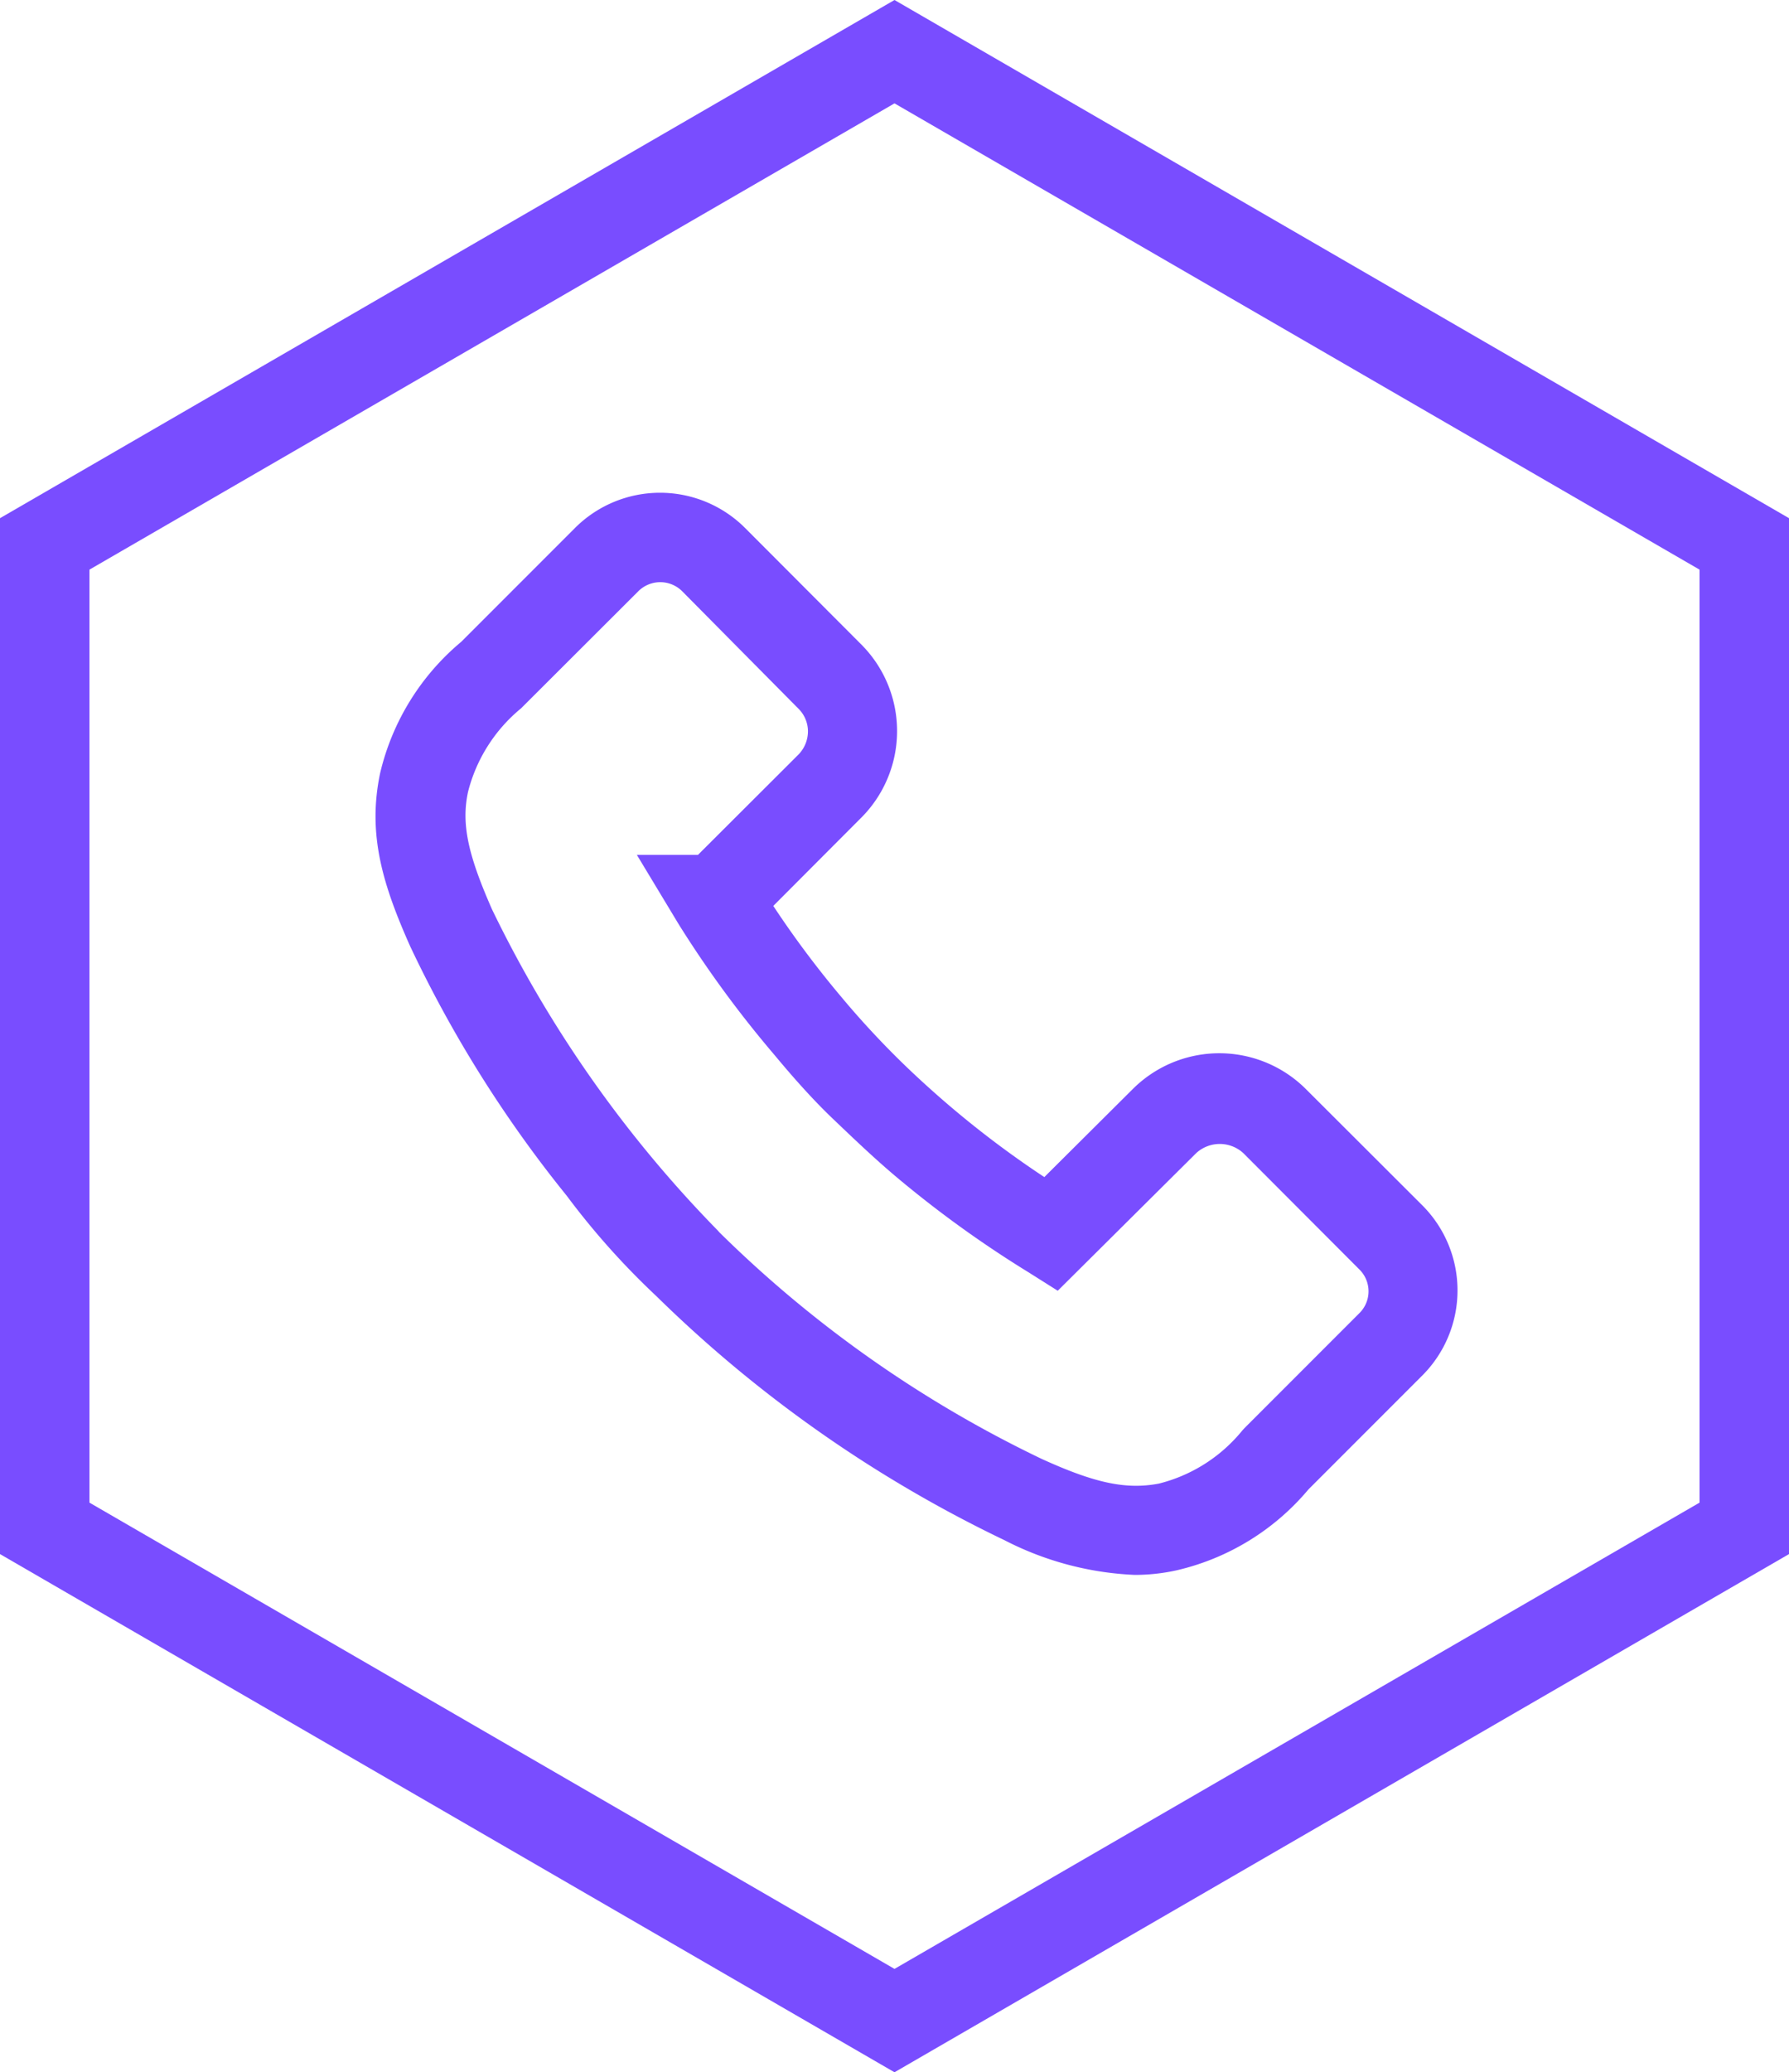
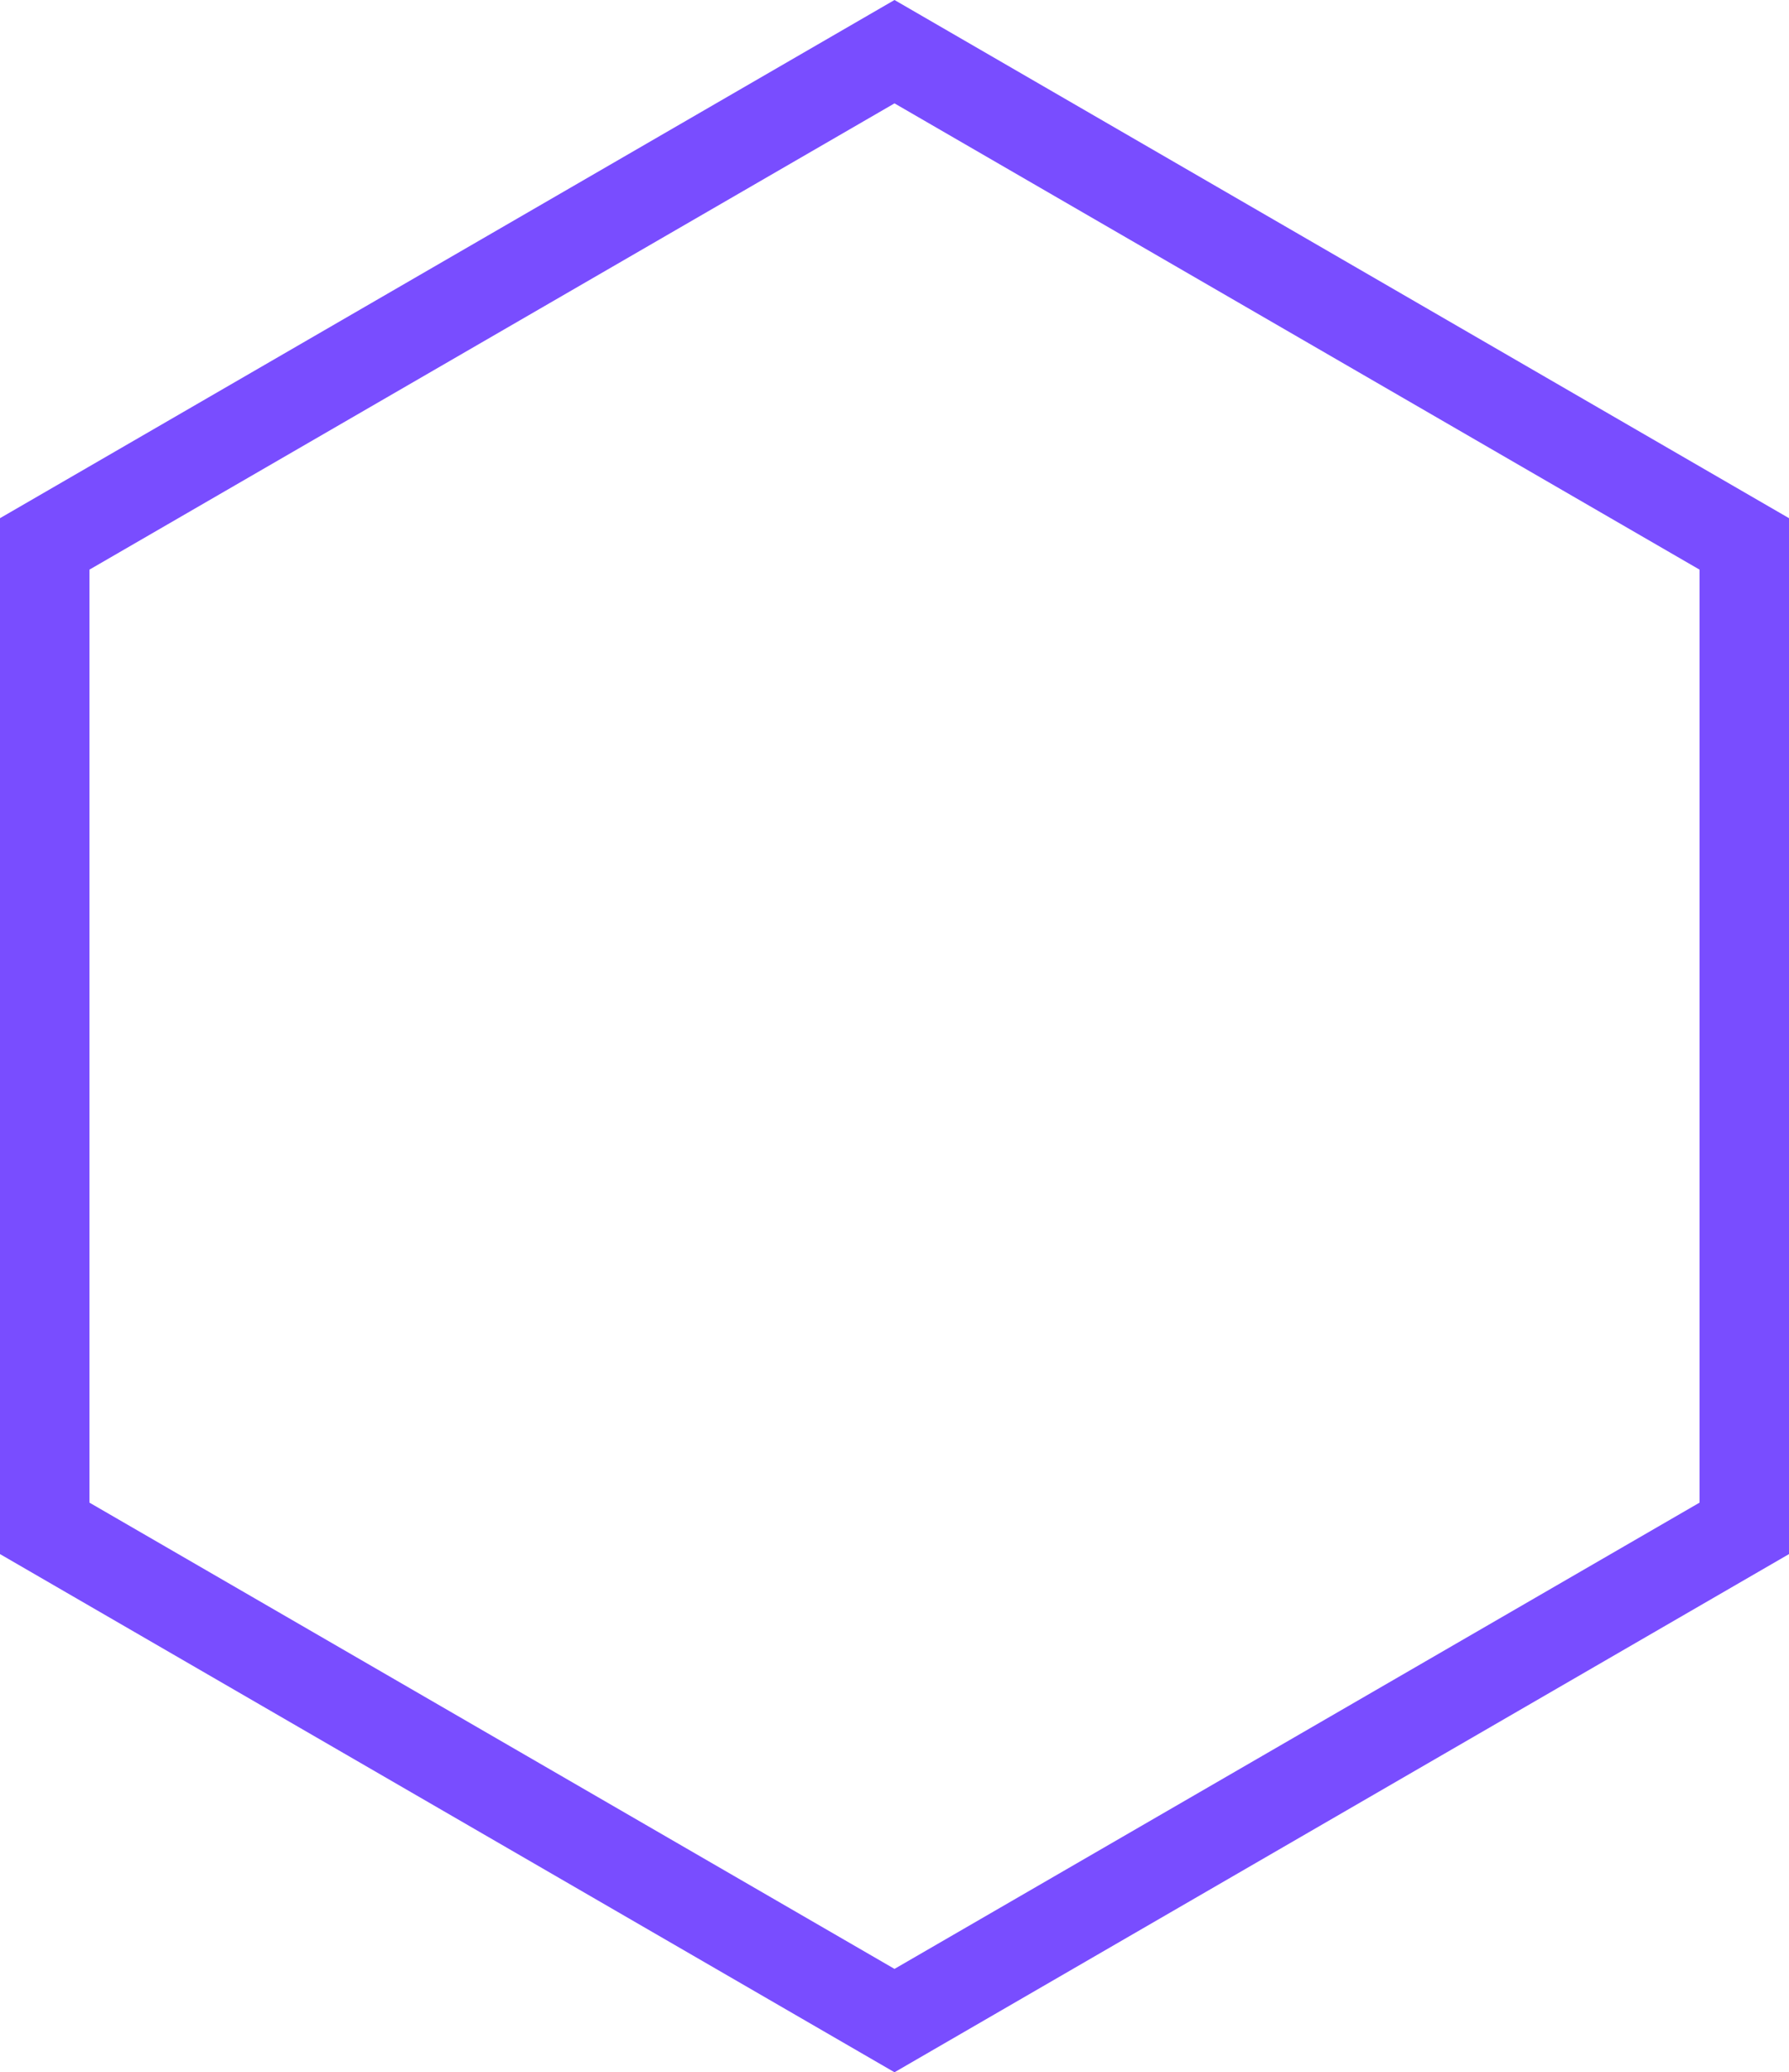
<svg xmlns="http://www.w3.org/2000/svg" viewBox="0 0 80 92.62">
  <defs>
    <style>.cls-1{fill:#794dff;}</style>
  </defs>
  <title>Asset 49</title>
  <g id="Layer_2" data-name="Layer 2">
    <g id="Layer_1-2" data-name="Layer 1">
      <path class="cls-1" d="M40,0,0,23.16v46.3L40,92.62,80,69.46V23.16ZM76,67.16,40,88,4,67.16V25.46L40,4.62,76,25.46Z" />
-       <path class="cls-1" d="M38.51,36.55h0a5.48,5.48,0,0,0,0-7.75l-5.2-5.21a5.38,5.38,0,0,0-7.59,0l-5.1,5.1A10.9,10.9,0,0,0,17,34.55c-.58,2.74.12,5,1.34,7.74a55.14,55.14,0,0,0,7,11.15,34.05,34.05,0,0,0,4,4.48A57.94,57.94,0,0,0,44.92,68.84a14,14,0,0,0,5.82,1.55,8.64,8.64,0,0,0,1.9-.21,10.9,10.9,0,0,0,5.87-3.61l5.1-5.1a5.38,5.38,0,0,0,0-7.59l-5.21-5.2h0a5.48,5.48,0,0,0-7.75,0L46.7,52.61a43.52,43.52,0,0,1-4.09-3.06c-.9-.76-1.81-1.59-2.61-2.39s-1.61-1.68-2.36-2.58a43.52,43.52,0,0,1-3.06-4.09l.12-.12Zm-8.16,4.76a49.06,49.06,0,0,0,4.29,5.85c.83,1,1.72,2,2.59,2.83s1.86,1.78,2.86,2.62A49.48,49.48,0,0,0,46,56.87l1.3.82,6.19-6.15a1.56,1.56,0,0,1,2.11,0l5.2,5.21a1.37,1.37,0,0,1,0,1.93l-5.15,5.15-.1.11a7,7,0,0,1-3.73,2.37c-1.44.27-2.82,0-5.25-1.11a53.24,53.24,0,0,1-14.4-10.12L32.1,55A54.2,54.2,0,0,1,22,40.64c-1.07-2.43-1.38-3.81-1.07-5.25a7.08,7.08,0,0,1,2.37-3.73l5.26-5.25a1.39,1.39,0,0,1,1.93,0l5.21,5.26a1.43,1.43,0,0,1,.43,1,1.49,1.49,0,0,1-.43,1.06l-4.49,4.48H28.48Z" />
    </g>
  </g>
</svg>